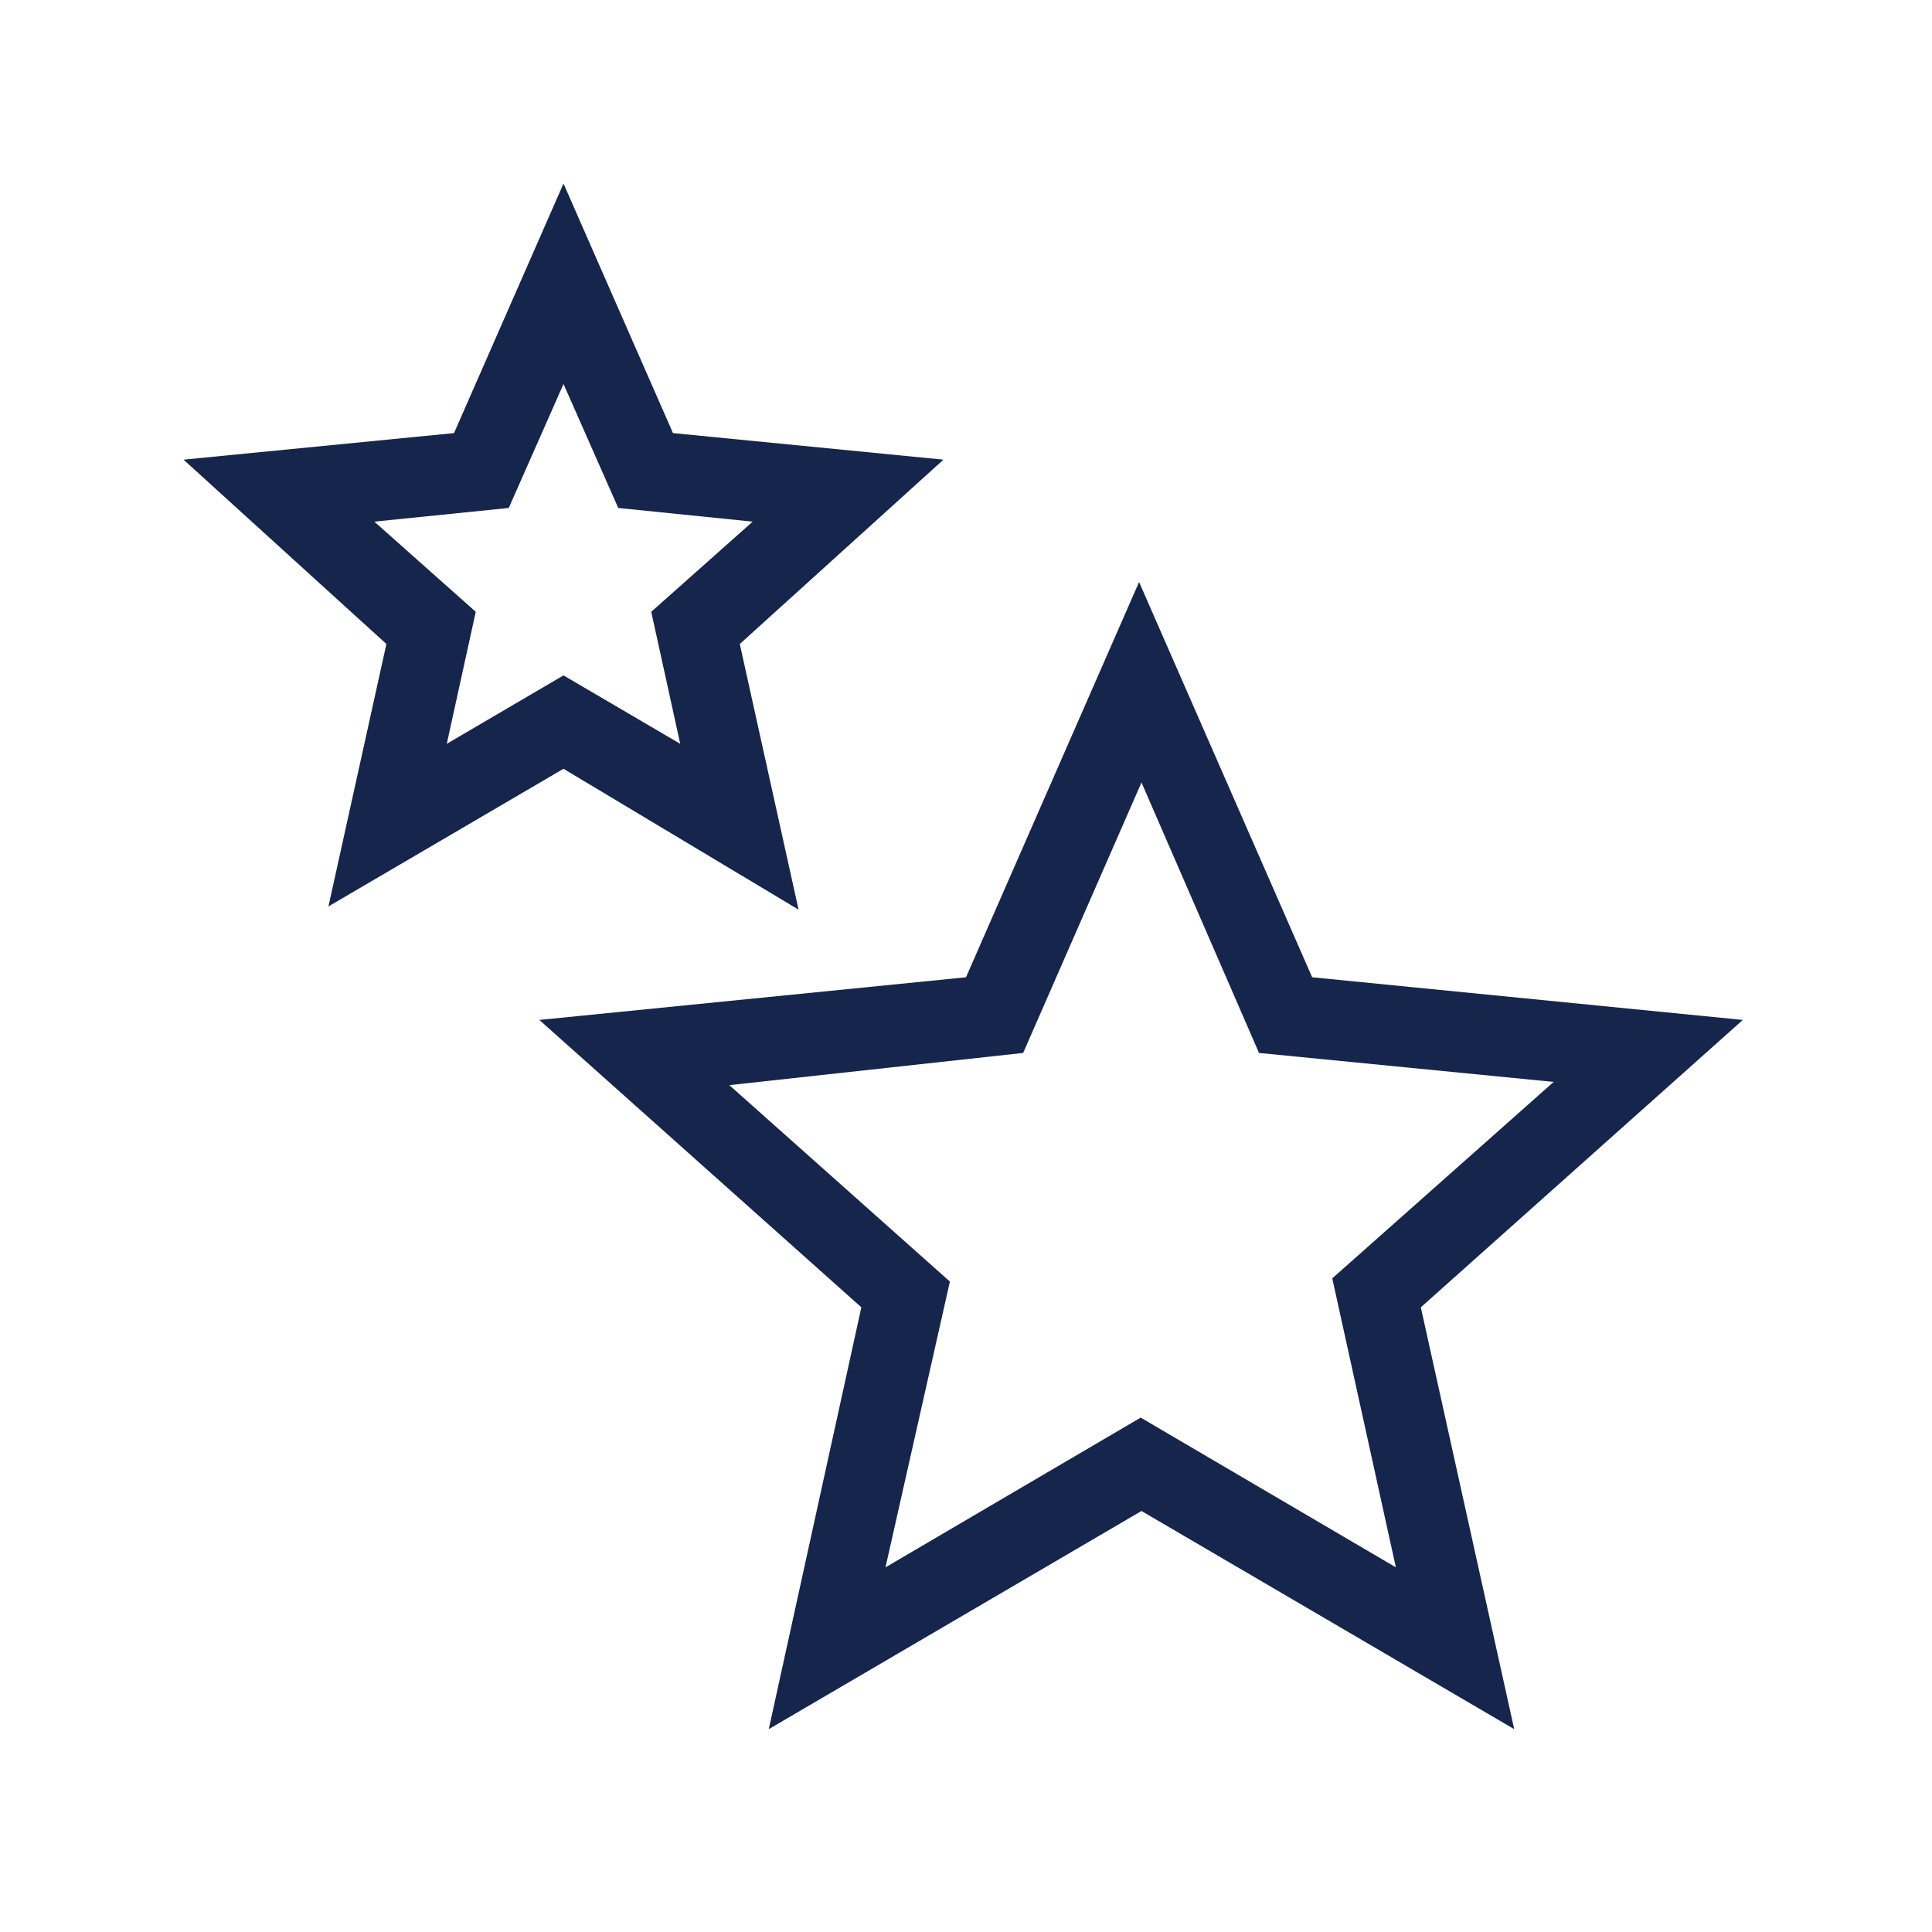
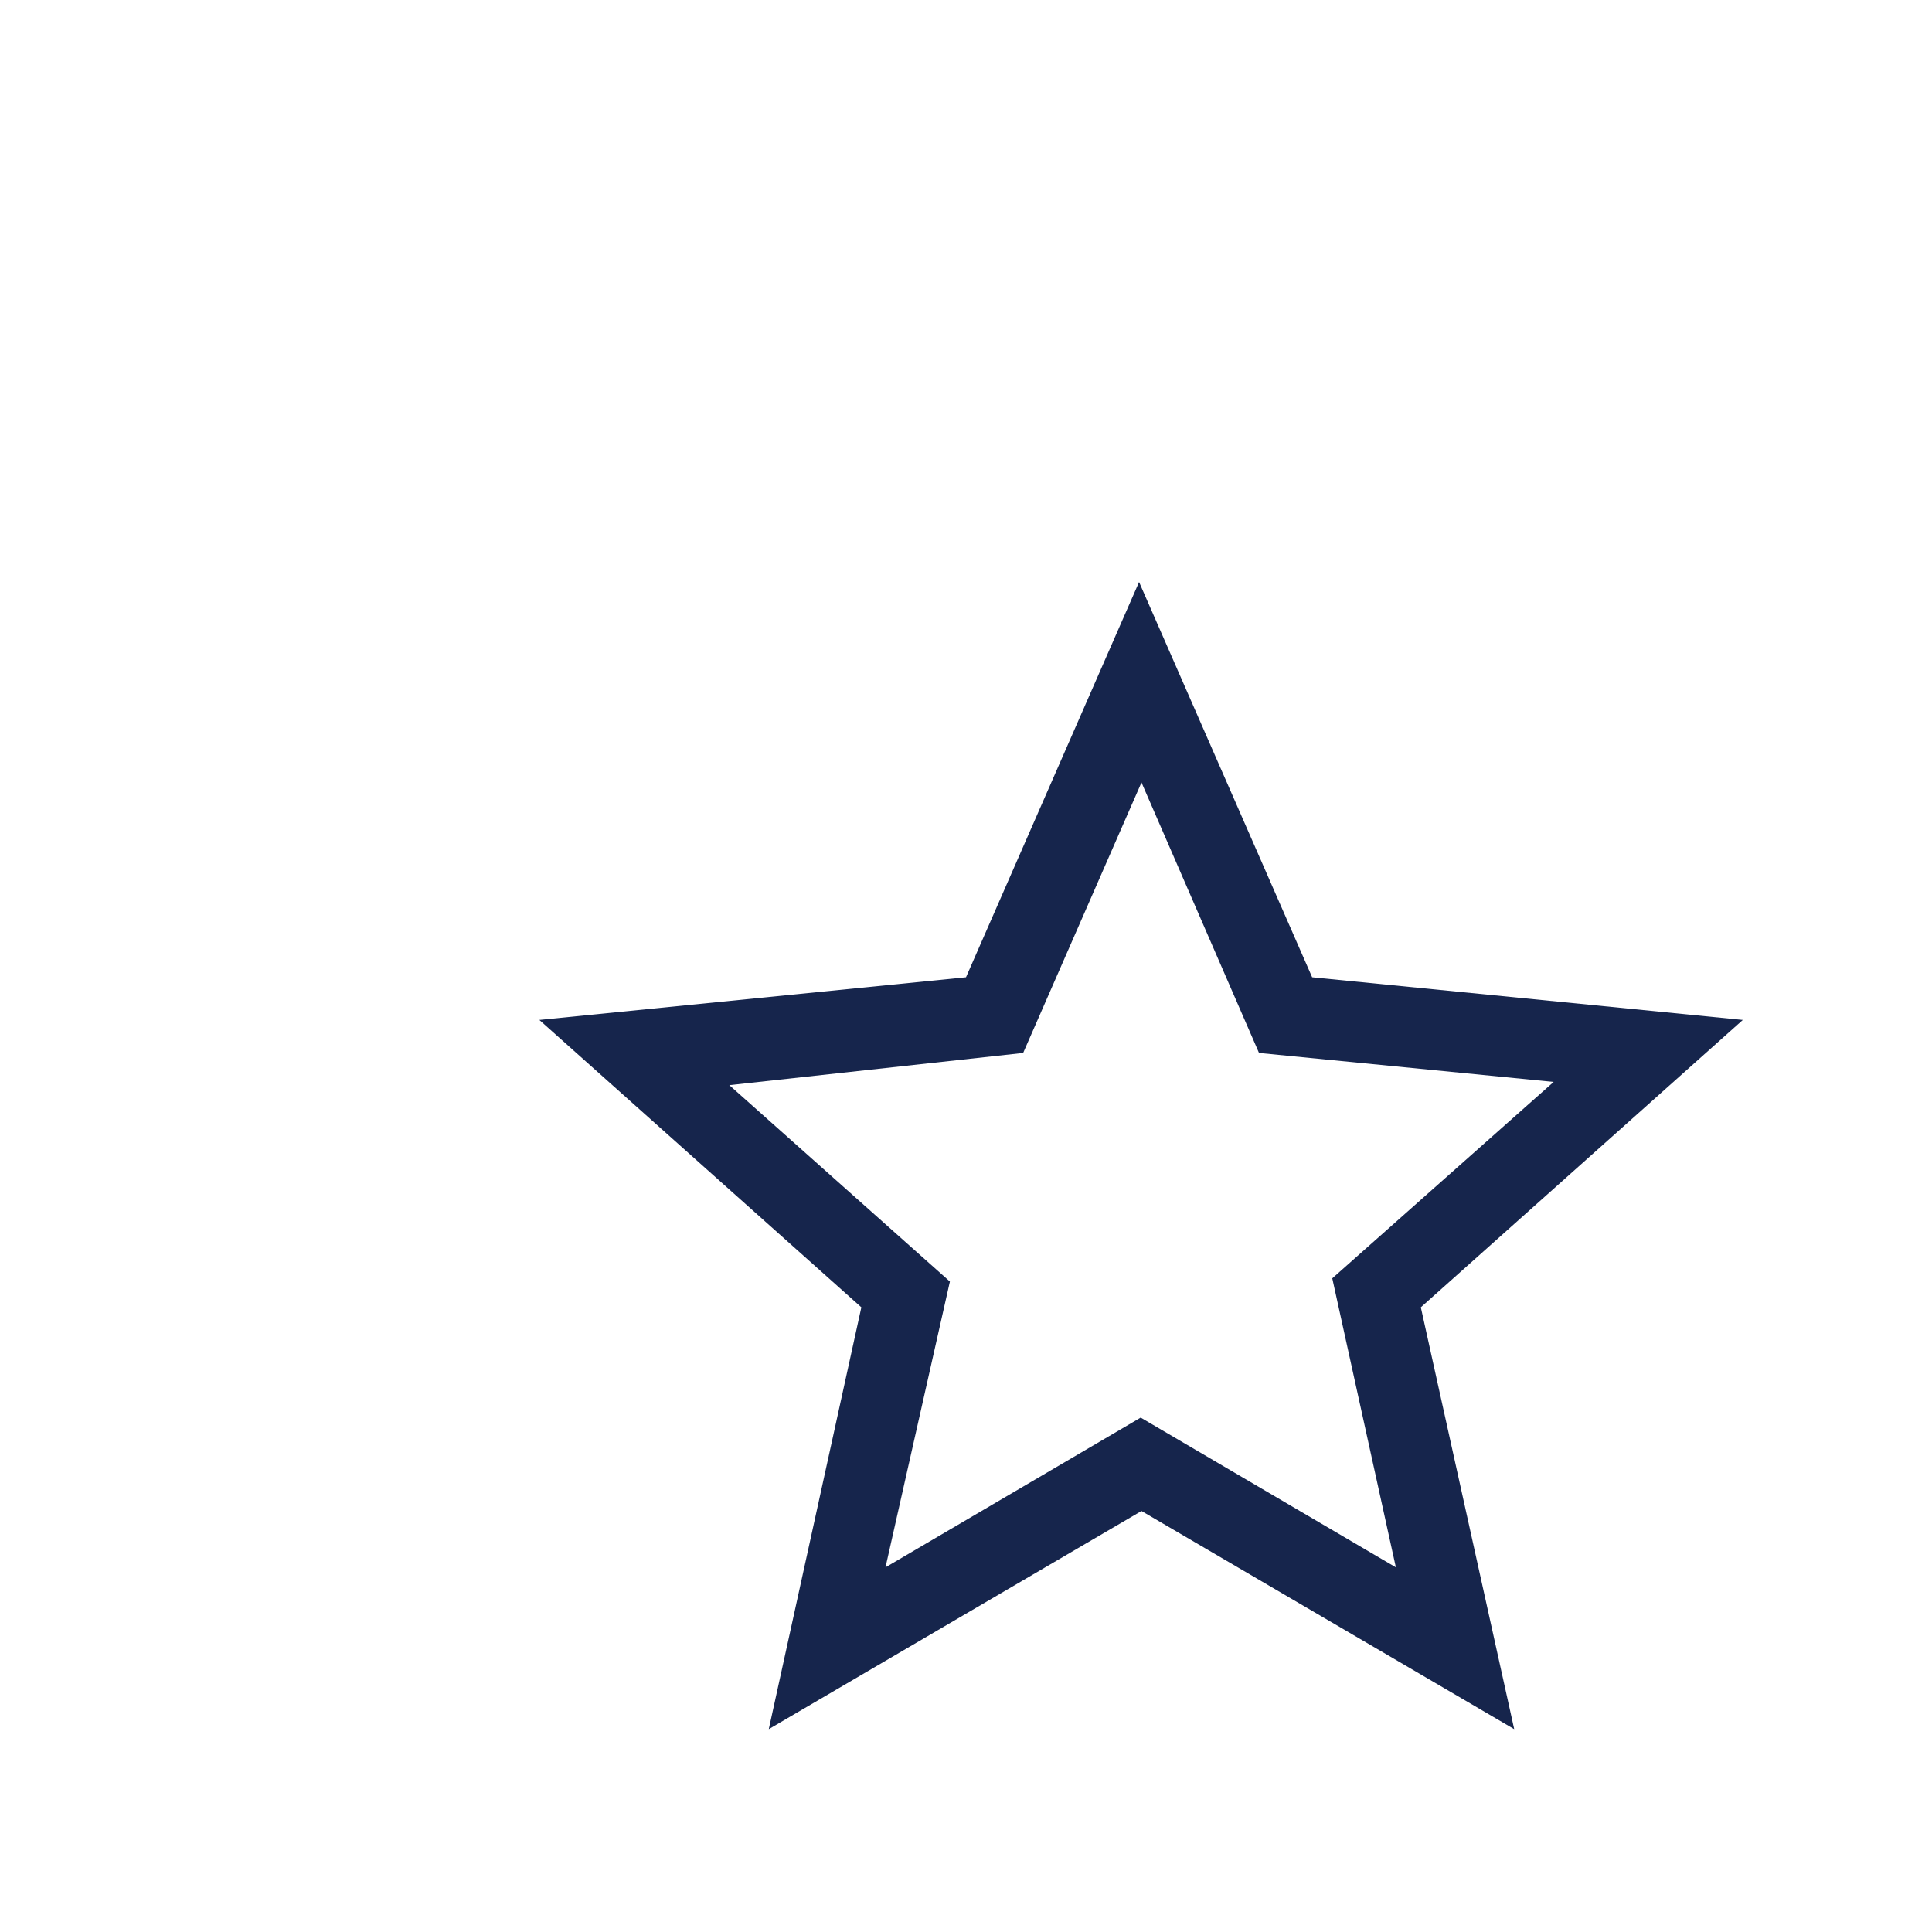
<svg xmlns="http://www.w3.org/2000/svg" viewBox="0 0 24 24">
  <defs>
    <style>.cls-1{fill:#16254c;}</style>
  </defs>
  <g id="icons-outline">
-     <path class="cls-1" d="M4.08,11.26,4.8,8,2.28,5.71l3.36-.33L7,2.28l1.36,3.1,3.36.33L9.19,8l.73,3.3L7,9.55ZM7,8.39l1.45.85L8.09,7.6,9.35,6.48,7.68,6.31,7,4.77,6.32,6.31l-1.67.17L5.91,7.6,5.55,9.24Z" />
    <path class="cls-1" d="M18.81,21.48l-4.63-2.71L9.55,21.48l1.15-5.24-4-3.57L12,12.14l2.15-4.91,2.15,4.91,5.35.53-4,3.57Zm-9.75-8,2.74,2.44L11,19.47l3.17-1.86,3.17,1.86-.79-3.59,2.75-2.44-3.66-.36L14.18,9.72l-1.47,3.36Z" />
  </g>
</svg>